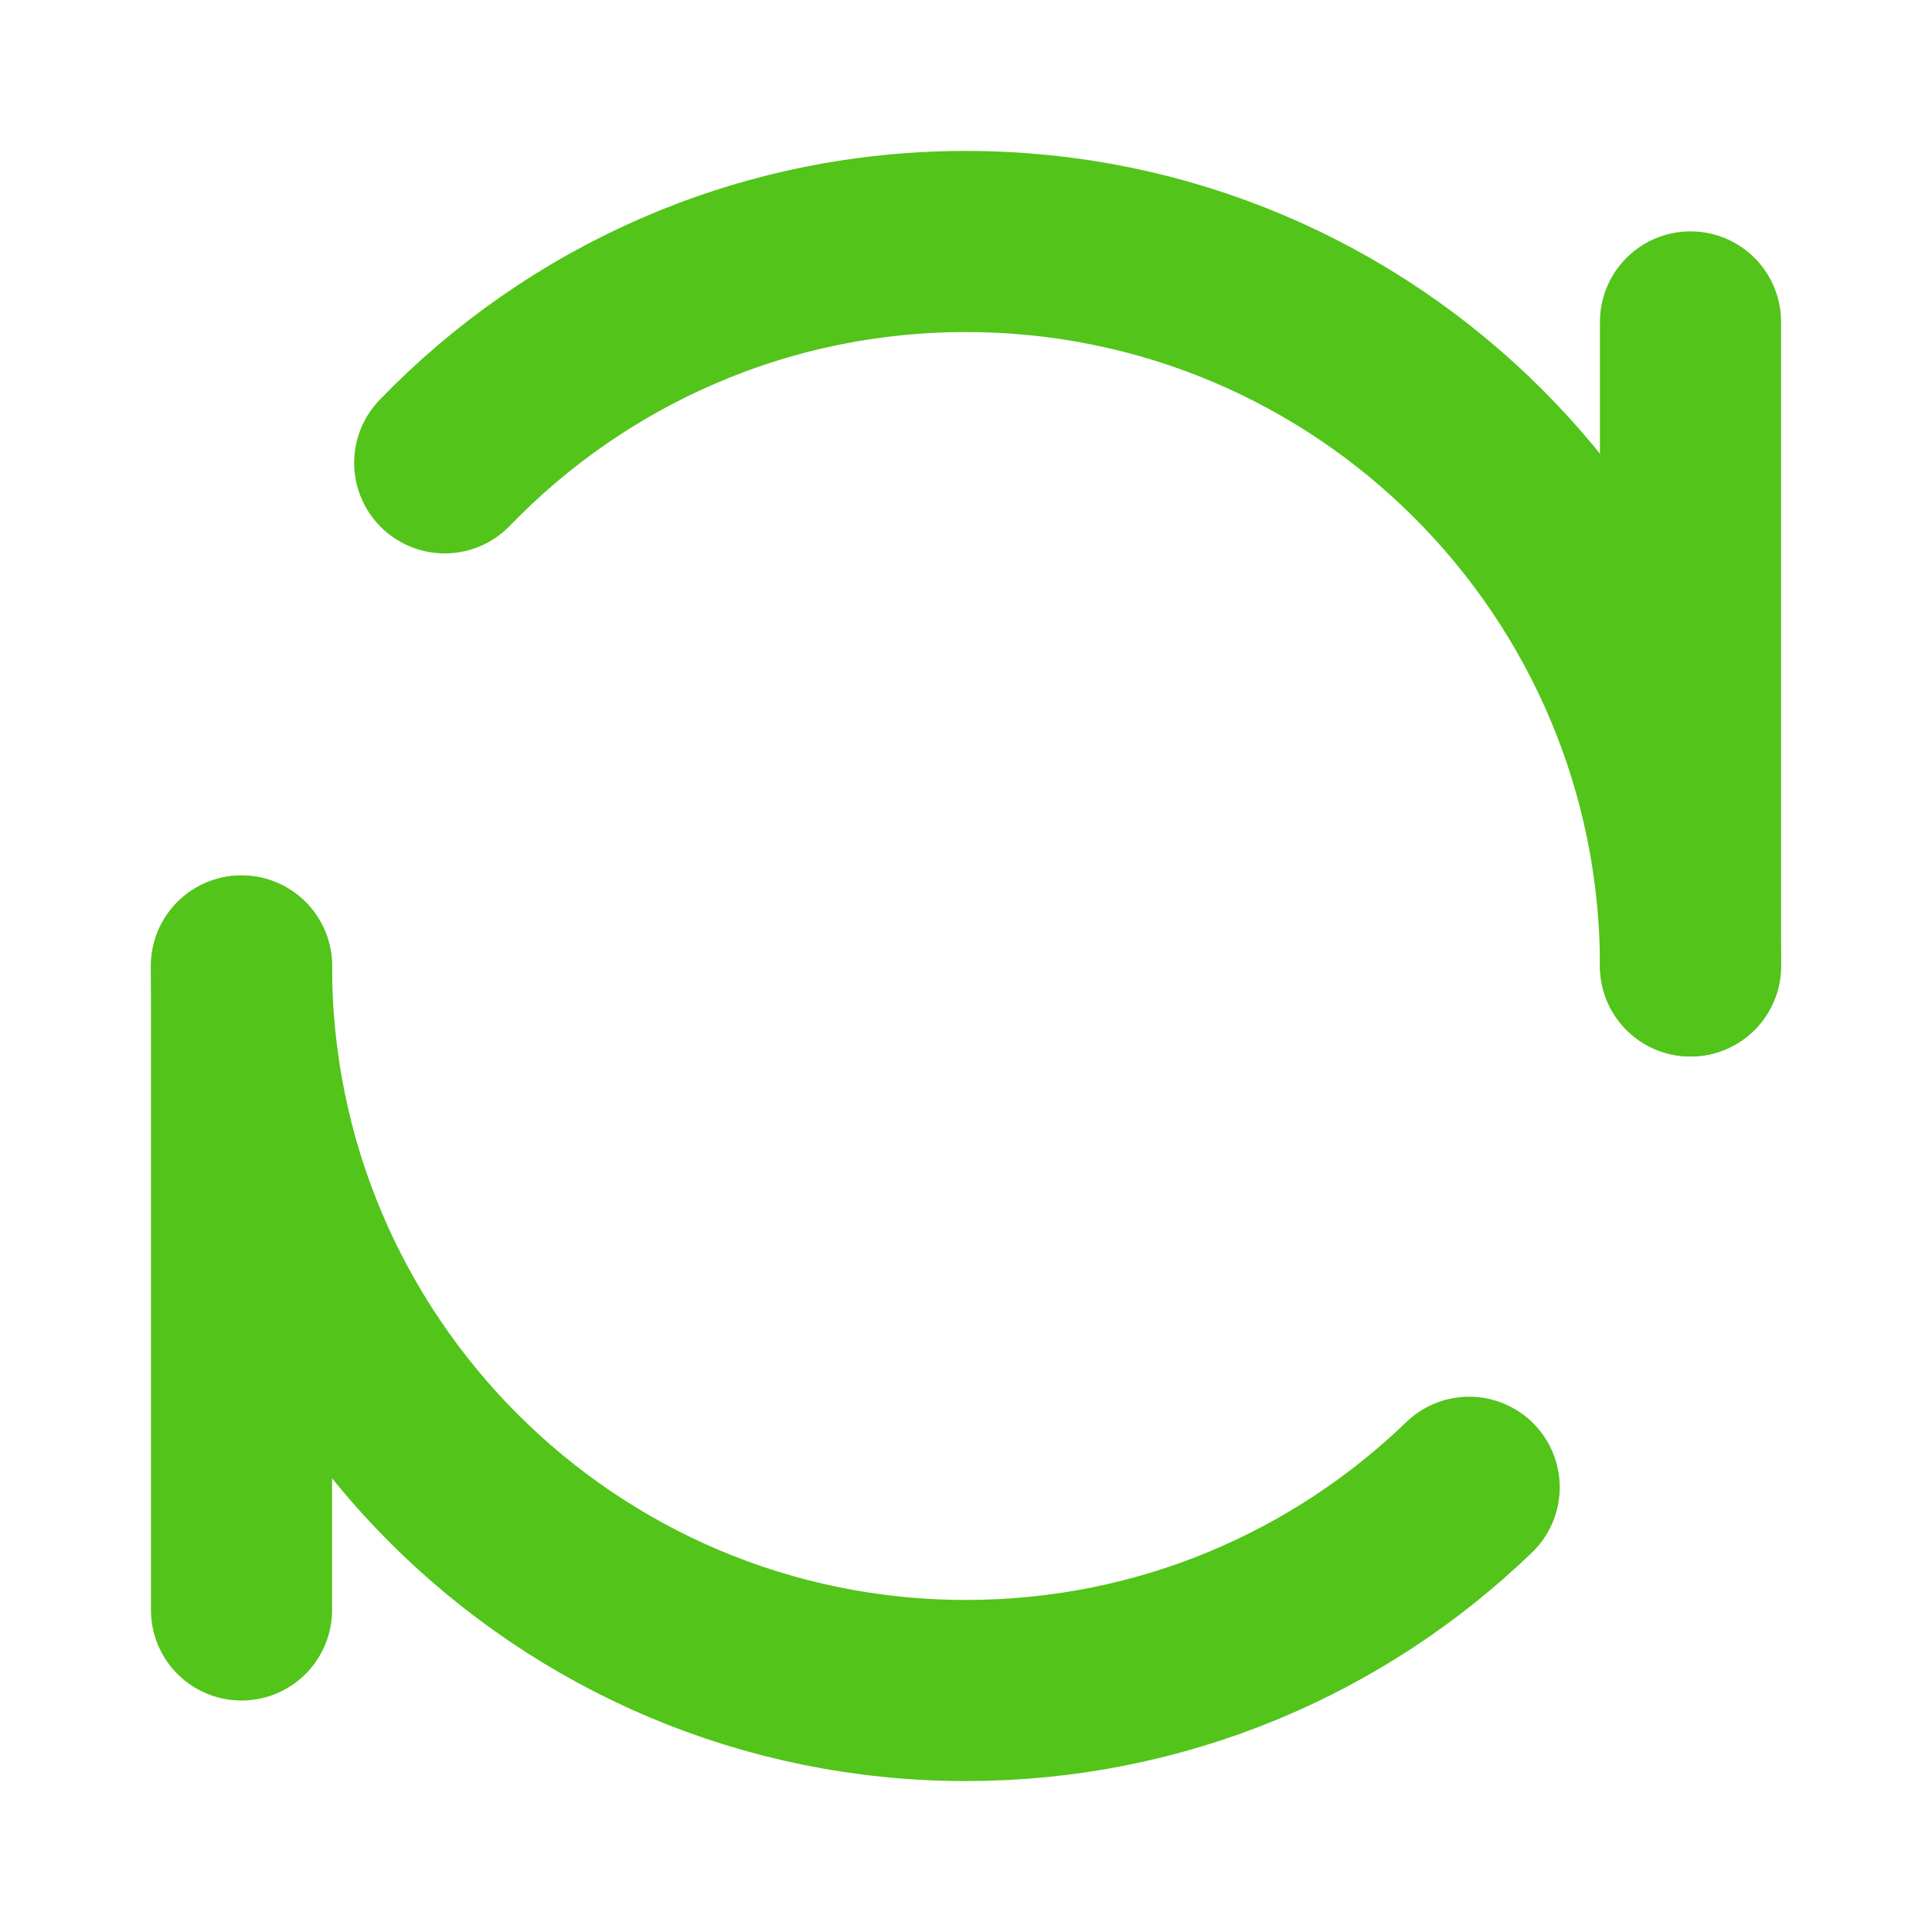
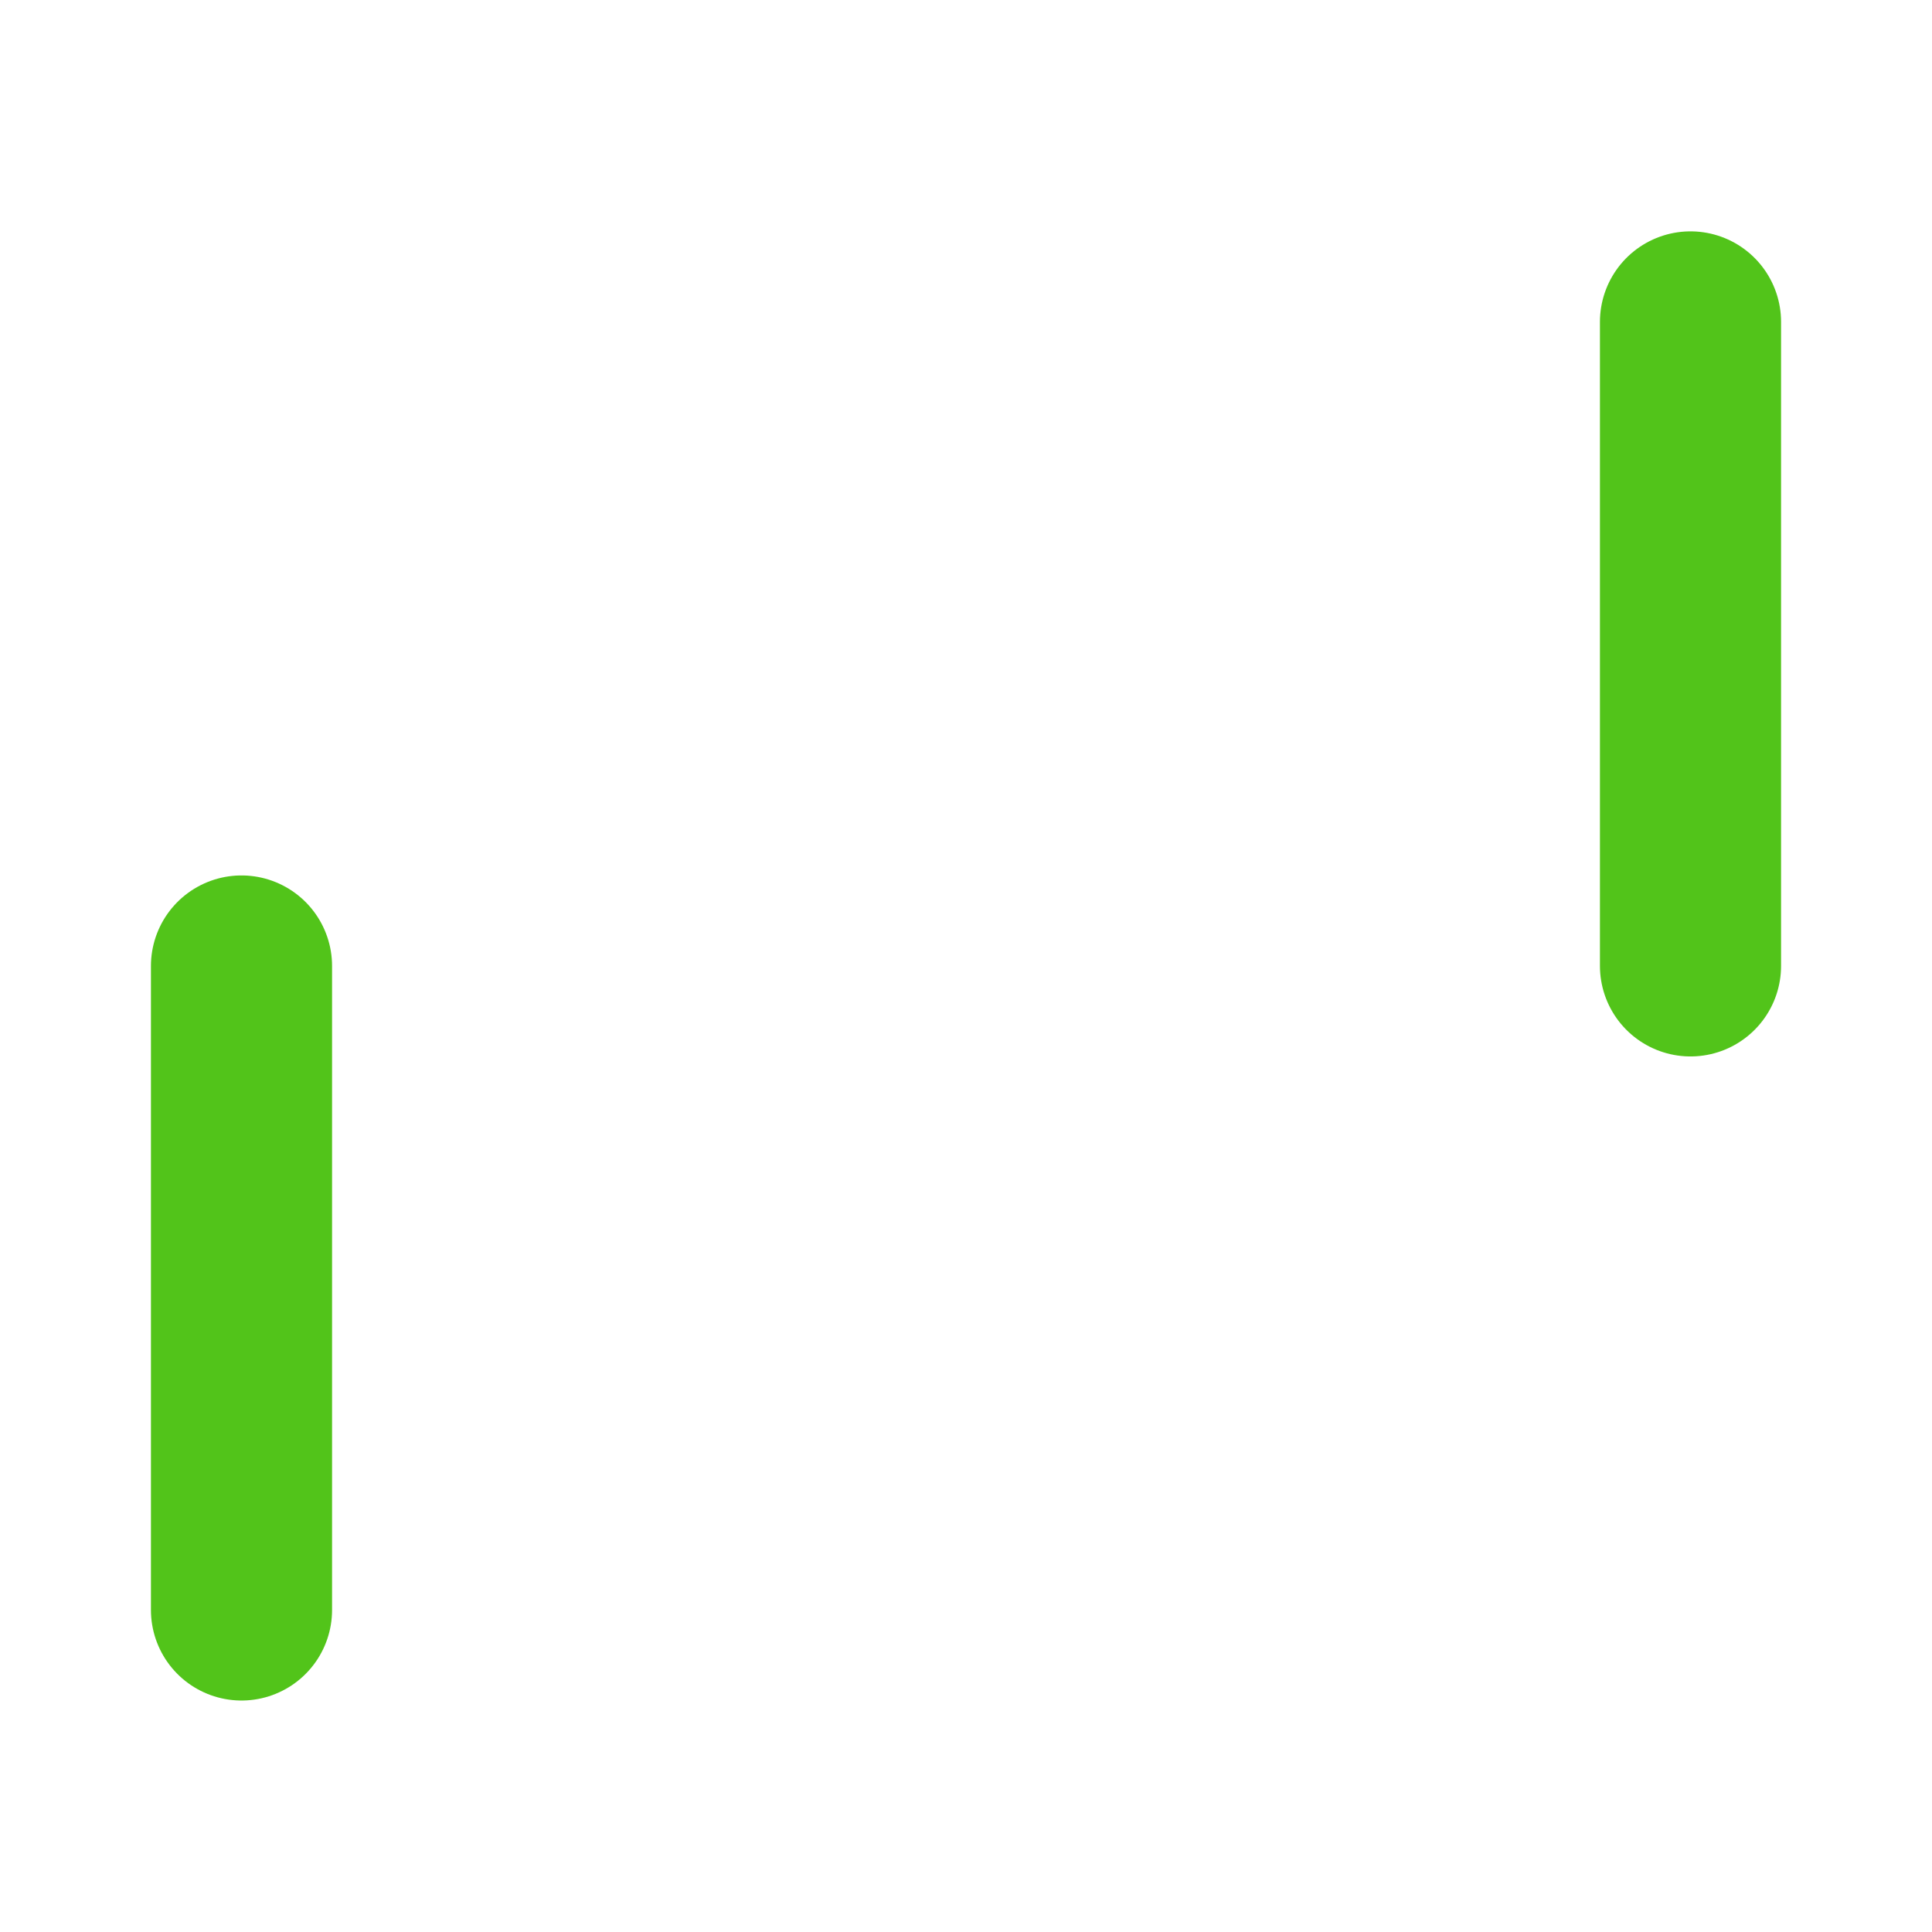
<svg xmlns="http://www.w3.org/2000/svg" width="16" height="16" viewBox="0 0 16 16" fill="none">
  <path d="M14 2.666V7.999" stroke="#52C41A" stroke-width="1.5" stroke-linecap="round" stroke-linejoin="round" />
  <path d="M2 8V13.333" stroke="#52C41A" stroke-width="1.5" stroke-linecap="round" stroke-linejoin="round" />
-   <path d="M14 8C14 4.686 11.314 2 8 2C6.305 2 4.774 2.703 3.683 3.833M2 8C2 11.314 4.686 14 8 14C9.619 14 11.087 13.359 12.167 12.317" stroke="#52C41A" stroke-width="1.5" stroke-linecap="round" stroke-linejoin="round" />
</svg>